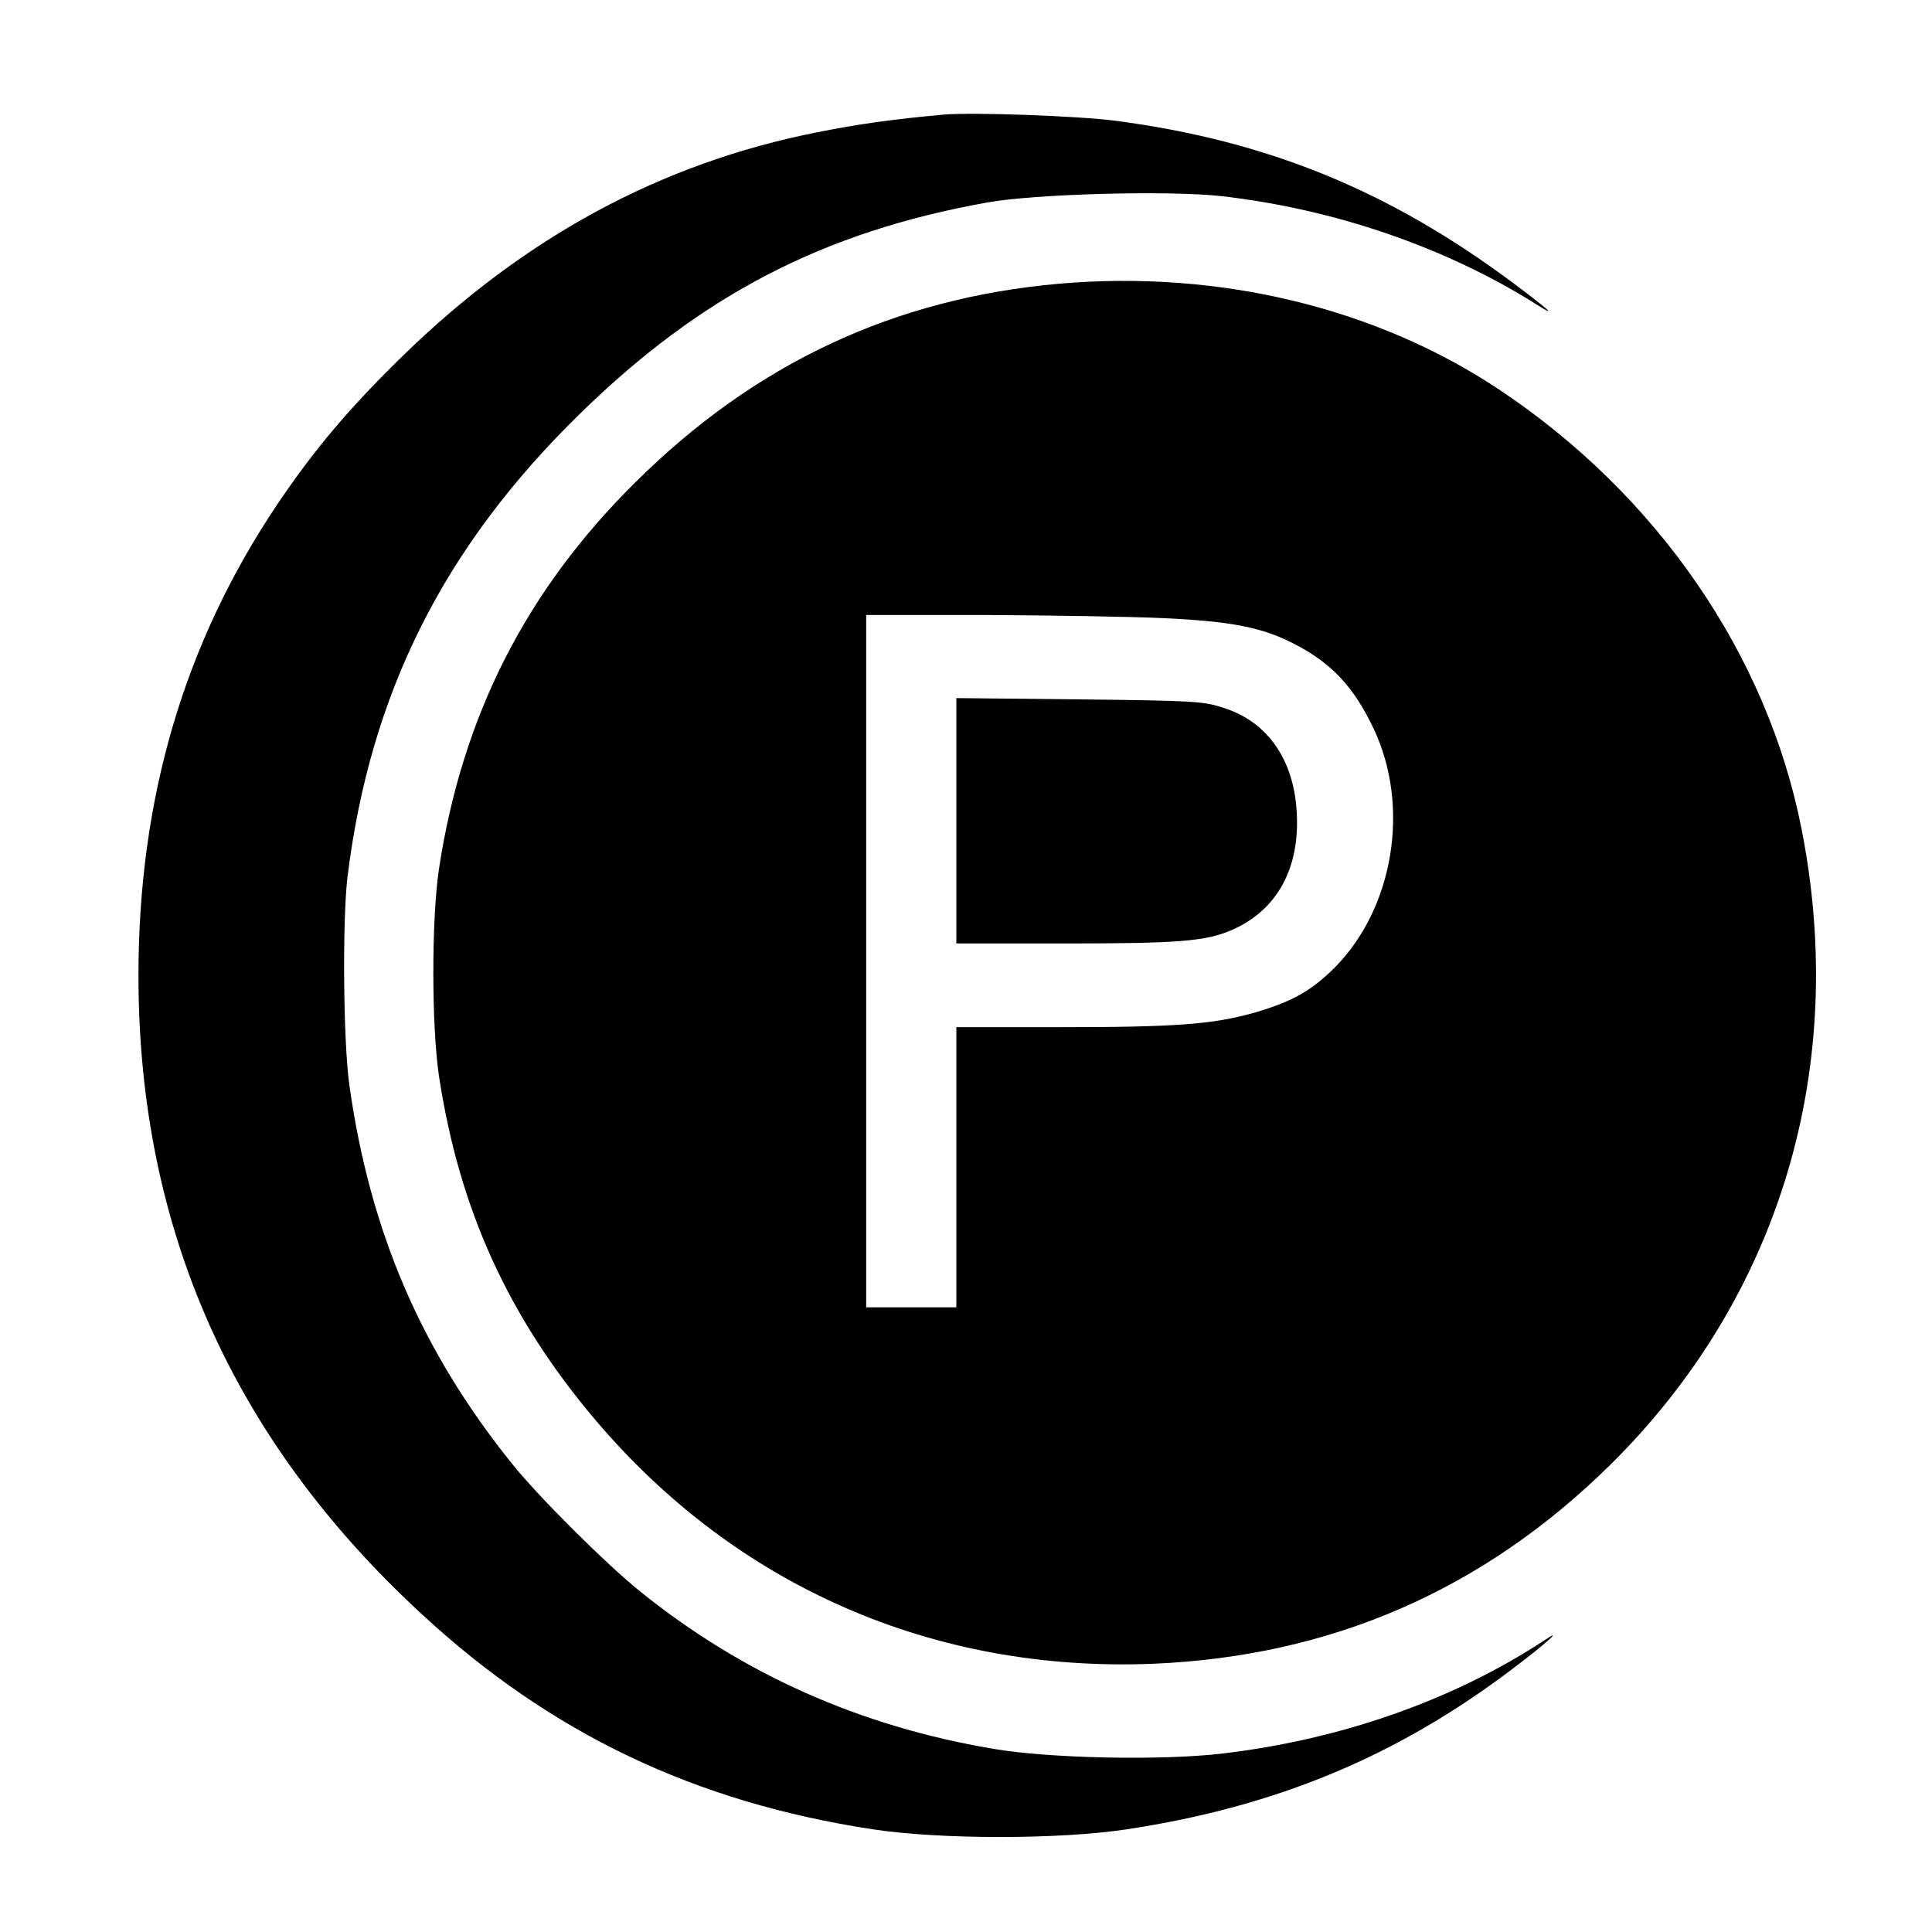
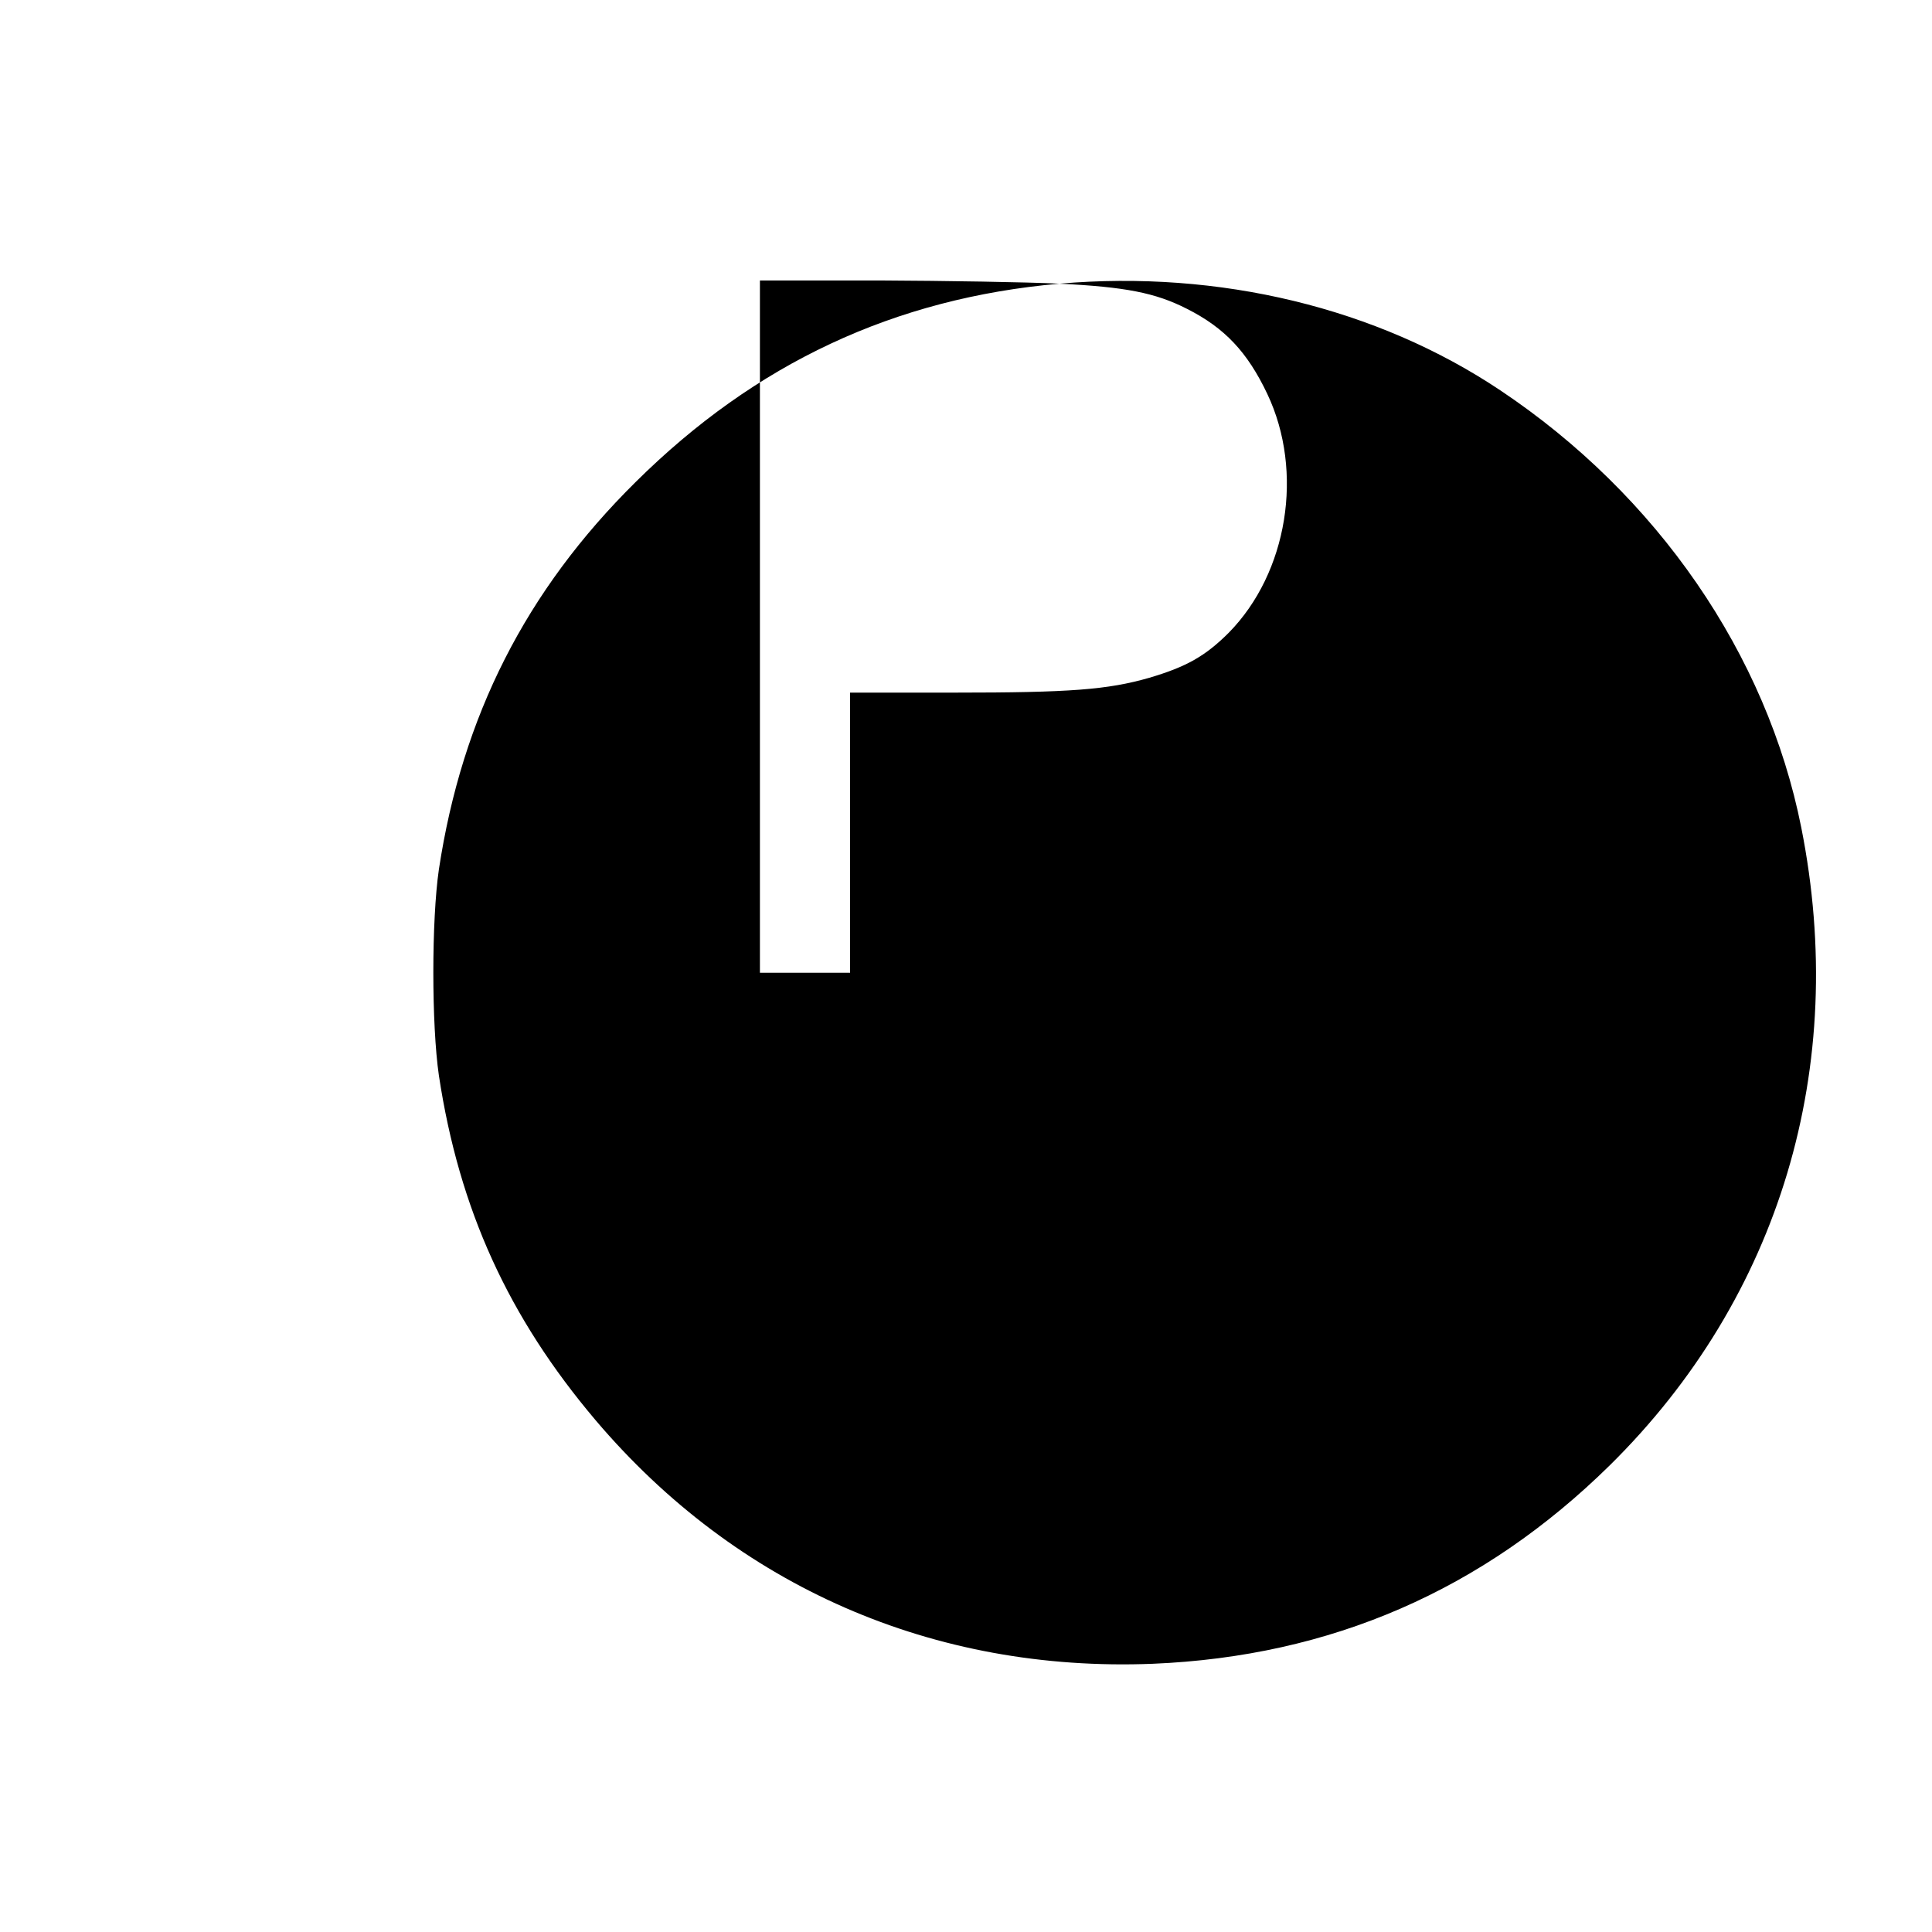
<svg xmlns="http://www.w3.org/2000/svg" version="1.0" width="600pt" height="600pt" viewBox="0 0 600 600" preserveAspectRatio="xMidYMid meet">
  <g transform="translate(0,600) scale(0.1,-0.1)" fill="#000000" stroke="none">
-     <path d="M2930 5644 c-155 -14 -263 -29 -393 -55 -484 -96 -906 -324 -1285 -693 -169 -165 -276 -292 -392 -464 -288 -430 -430 -911 -430 -1462 0 -783 291 -1440 880 -1983 400 -370 848 -584 1400 -668 209 -32 581 -32 790 0 462 70 838 226 1197 498 106 80 163 132 98 88 -282 -185 -632 -308 -1001 -351 -188 -22 -536 -15 -710 15 -414 70 -777 232 -1094 487 -106 85 -316 294 -398 396 -283 351 -443 722 -507 1178 -19 136 -22 508 -6 645 70 571 299 1027 722 1440 376 368 756 565 1264 656 149 27 564 38 727 20 352 -40 698 -159 979 -336 69 -44 42 -19 -73 67 -384 286 -762 441 -1234 503 -116 15 -443 27 -534 19z" />
-     <path d="M3290 5119 c-512 -45 -944 -247 -1316 -616 -341 -337 -539 -728 -611 -1203 -23 -158 -23 -482 0 -640 63 -416 216 -751 487 -1071 438 -516 1049 -783 1730 -756 553 23 1025 228 1420 617 528 521 742 1237 594 1980 -107 538 -447 1032 -935 1358 -383 256 -872 374 -1369 331z m330 -1039 c204 -10 298 -28 396 -78 117 -59 188 -134 250 -265 114 -241 63 -555 -120 -741 -73 -73 -132 -106 -247 -140 -129 -37 -246 -46 -604 -46 l-325 0 0 -435 0 -435 -140 0 -140 0 0 1075 0 1075 373 0 c204 -1 455 -5 557 -10z" />
-     <path d="M2970 3451 l0 -381 344 0 c348 0 432 7 512 42 140 61 212 192 201 367 -9 162 -91 279 -225 322 -63 21 -89 23 -449 27 l-383 4 0 -381z" />
+     <path d="M3290 5119 c-512 -45 -944 -247 -1316 -616 -341 -337 -539 -728 -611 -1203 -23 -158 -23 -482 0 -640 63 -416 216 -751 487 -1071 438 -516 1049 -783 1730 -756 553 23 1025 228 1420 617 528 521 742 1237 594 1980 -107 538 -447 1032 -935 1358 -383 256 -872 374 -1369 331z c204 -10 298 -28 396 -78 117 -59 188 -134 250 -265 114 -241 63 -555 -120 -741 -73 -73 -132 -106 -247 -140 -129 -37 -246 -46 -604 -46 l-325 0 0 -435 0 -435 -140 0 -140 0 0 1075 0 1075 373 0 c204 -1 455 -5 557 -10z" />
  </g>
</svg>